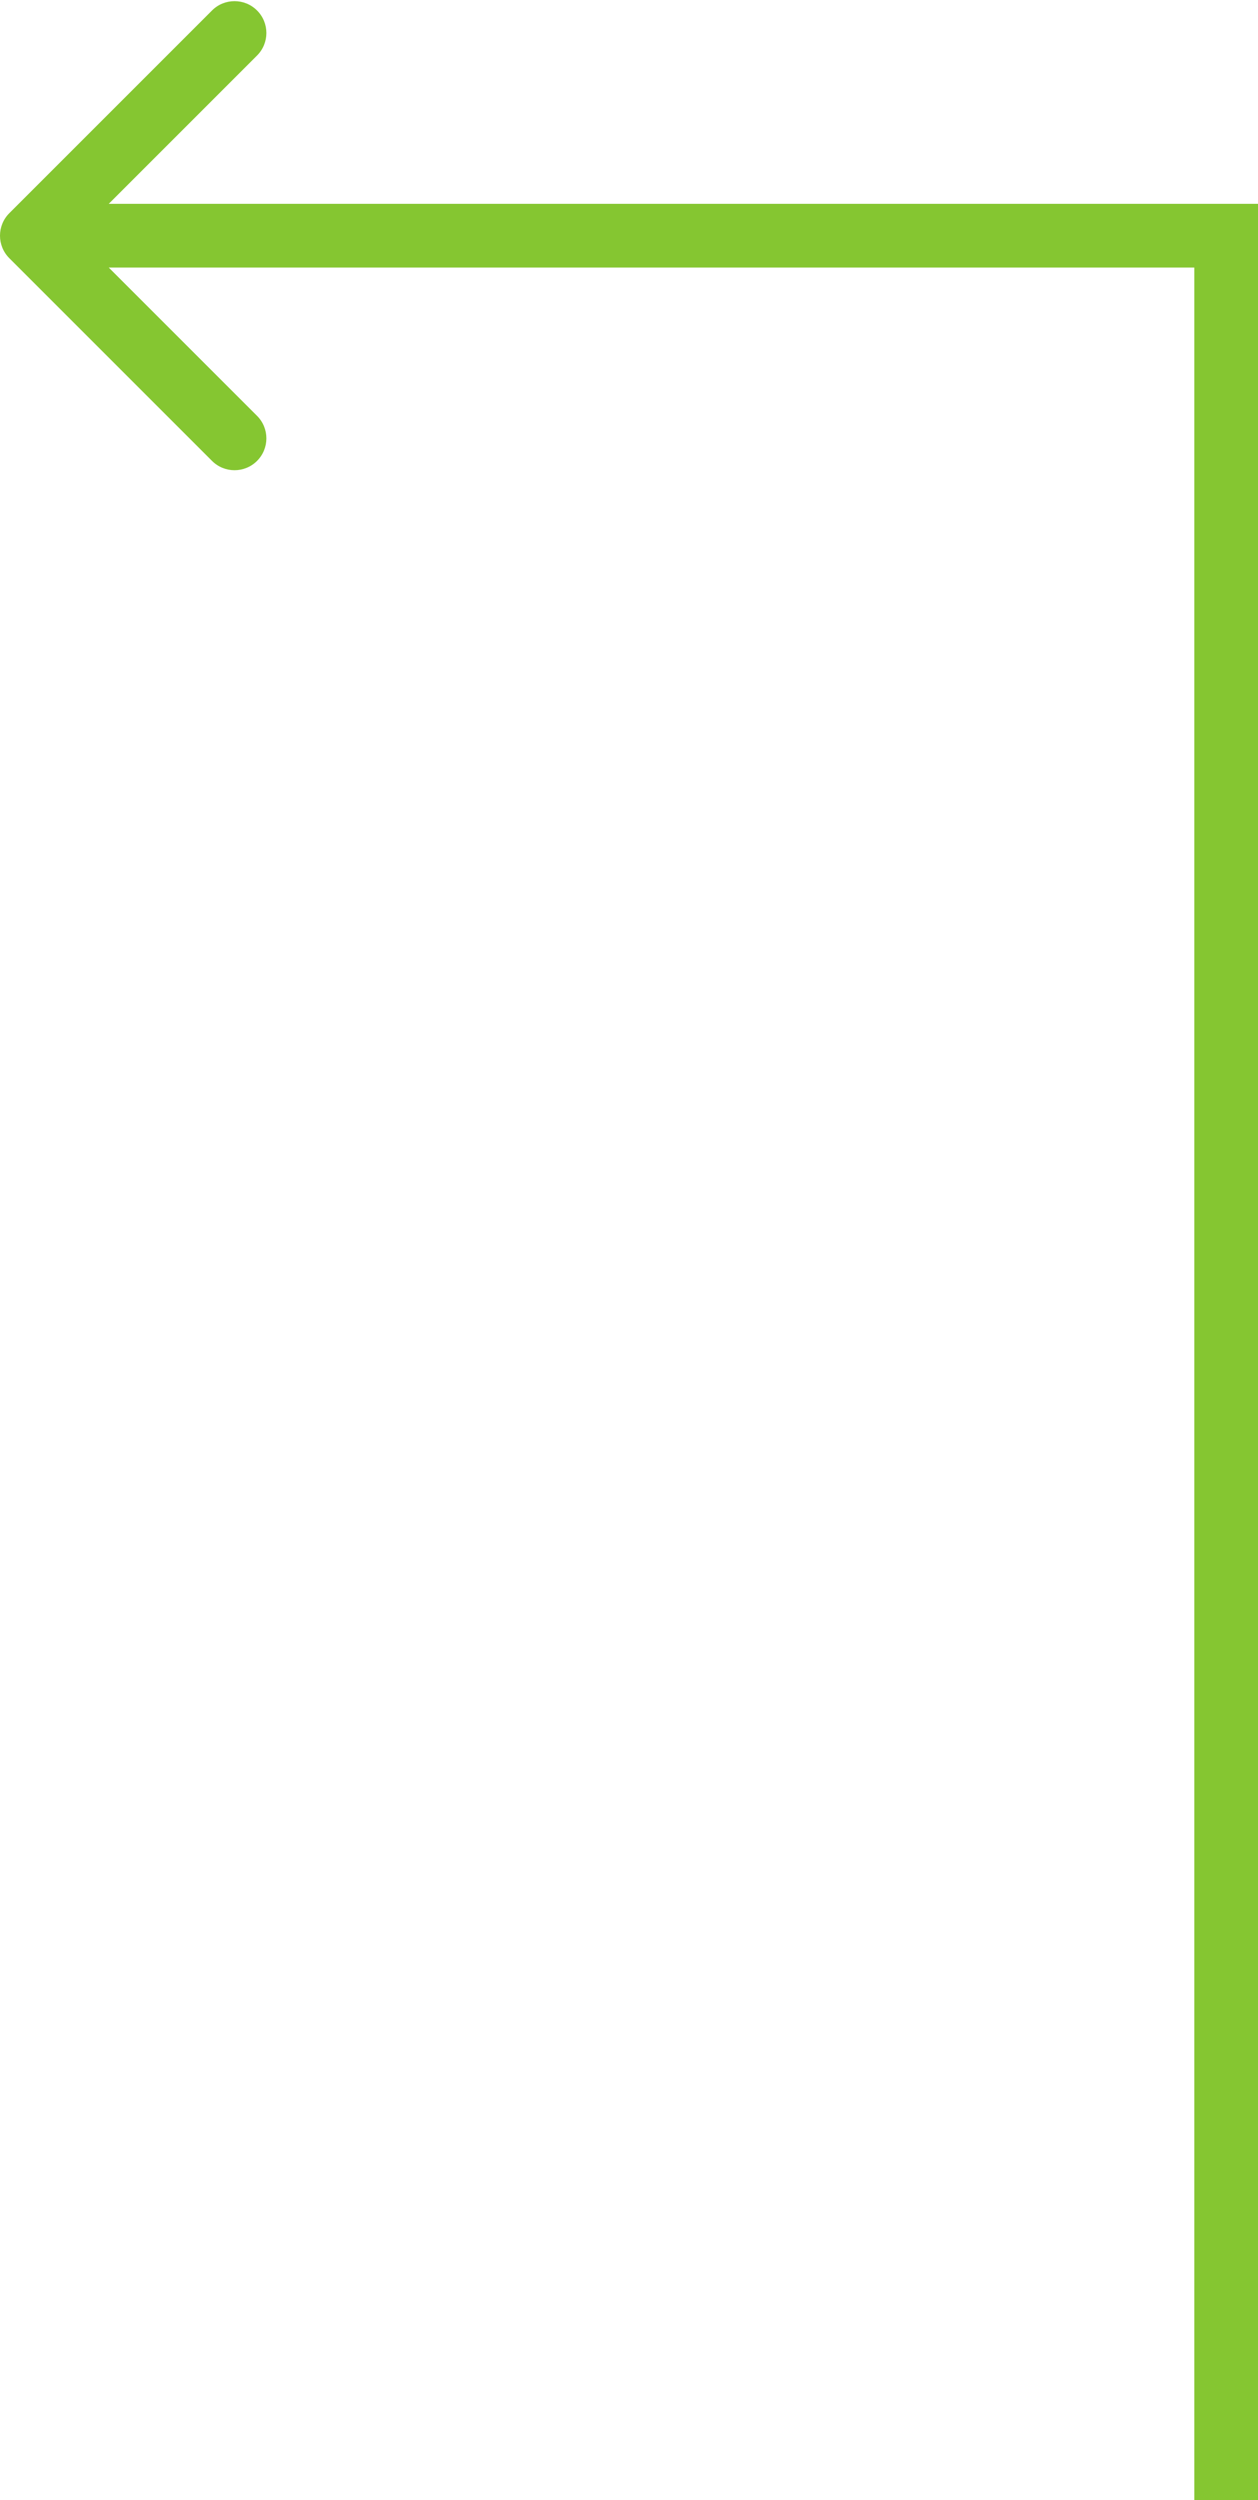
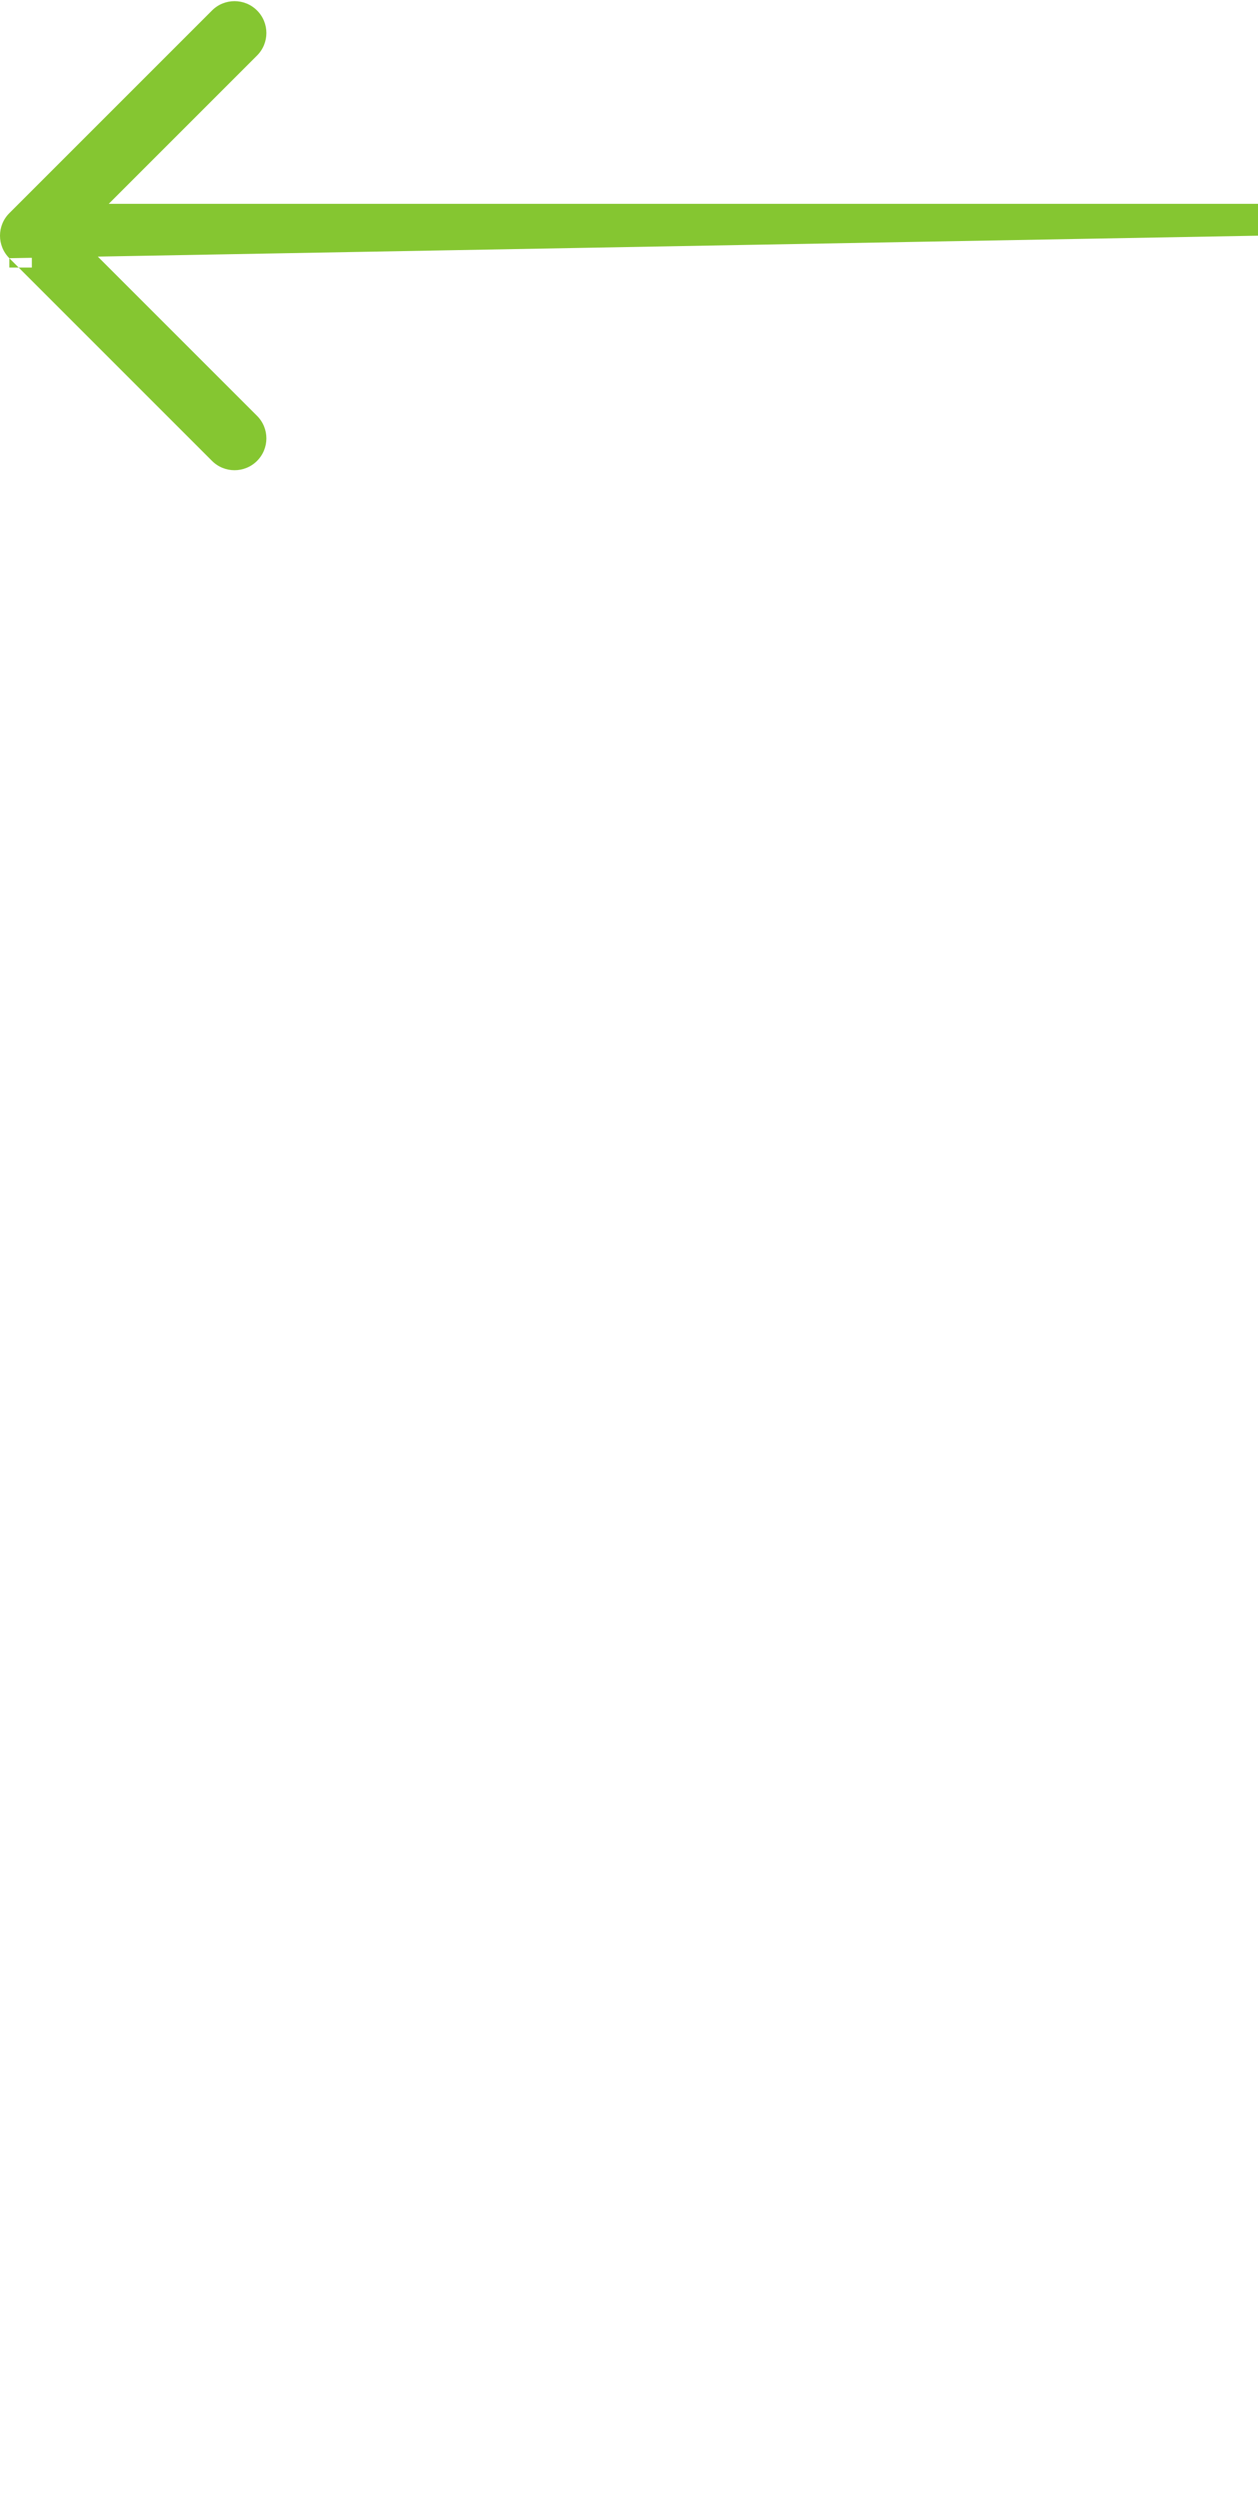
<svg xmlns="http://www.w3.org/2000/svg" width="395" height="785" viewBox="0 0 395 785" fill="none">
-   <line y1="-10" x2="711" y2="-10" transform="matrix(-4.37114e-08 -1 -1 4.37114e-08 375 785)" stroke="#85C631" stroke-width="20" />
-   <path d="M2.929 81.071C-0.976 77.166 -0.976 70.834 2.929 66.929L66.569 3.289C70.474 -0.616 76.805 -0.616 80.711 3.289C84.616 7.195 84.616 13.526 80.711 17.431L24.142 74L80.711 130.569C84.616 134.474 84.616 140.805 80.711 144.711C76.805 148.616 70.474 148.616 66.569 144.711L2.929 81.071ZM395 74V84H10V74V64H395V74Z" fill="#85C631" />
+   <path d="M2.929 81.071C-0.976 77.166 -0.976 70.834 2.929 66.929L66.569 3.289C70.474 -0.616 76.805 -0.616 80.711 3.289C84.616 7.195 84.616 13.526 80.711 17.431L24.142 74L80.711 130.569C84.616 134.474 84.616 140.805 80.711 144.711C76.805 148.616 70.474 148.616 66.569 144.711L2.929 81.071ZV84H10V74V64H395V74Z" fill="#85C631" />
</svg>